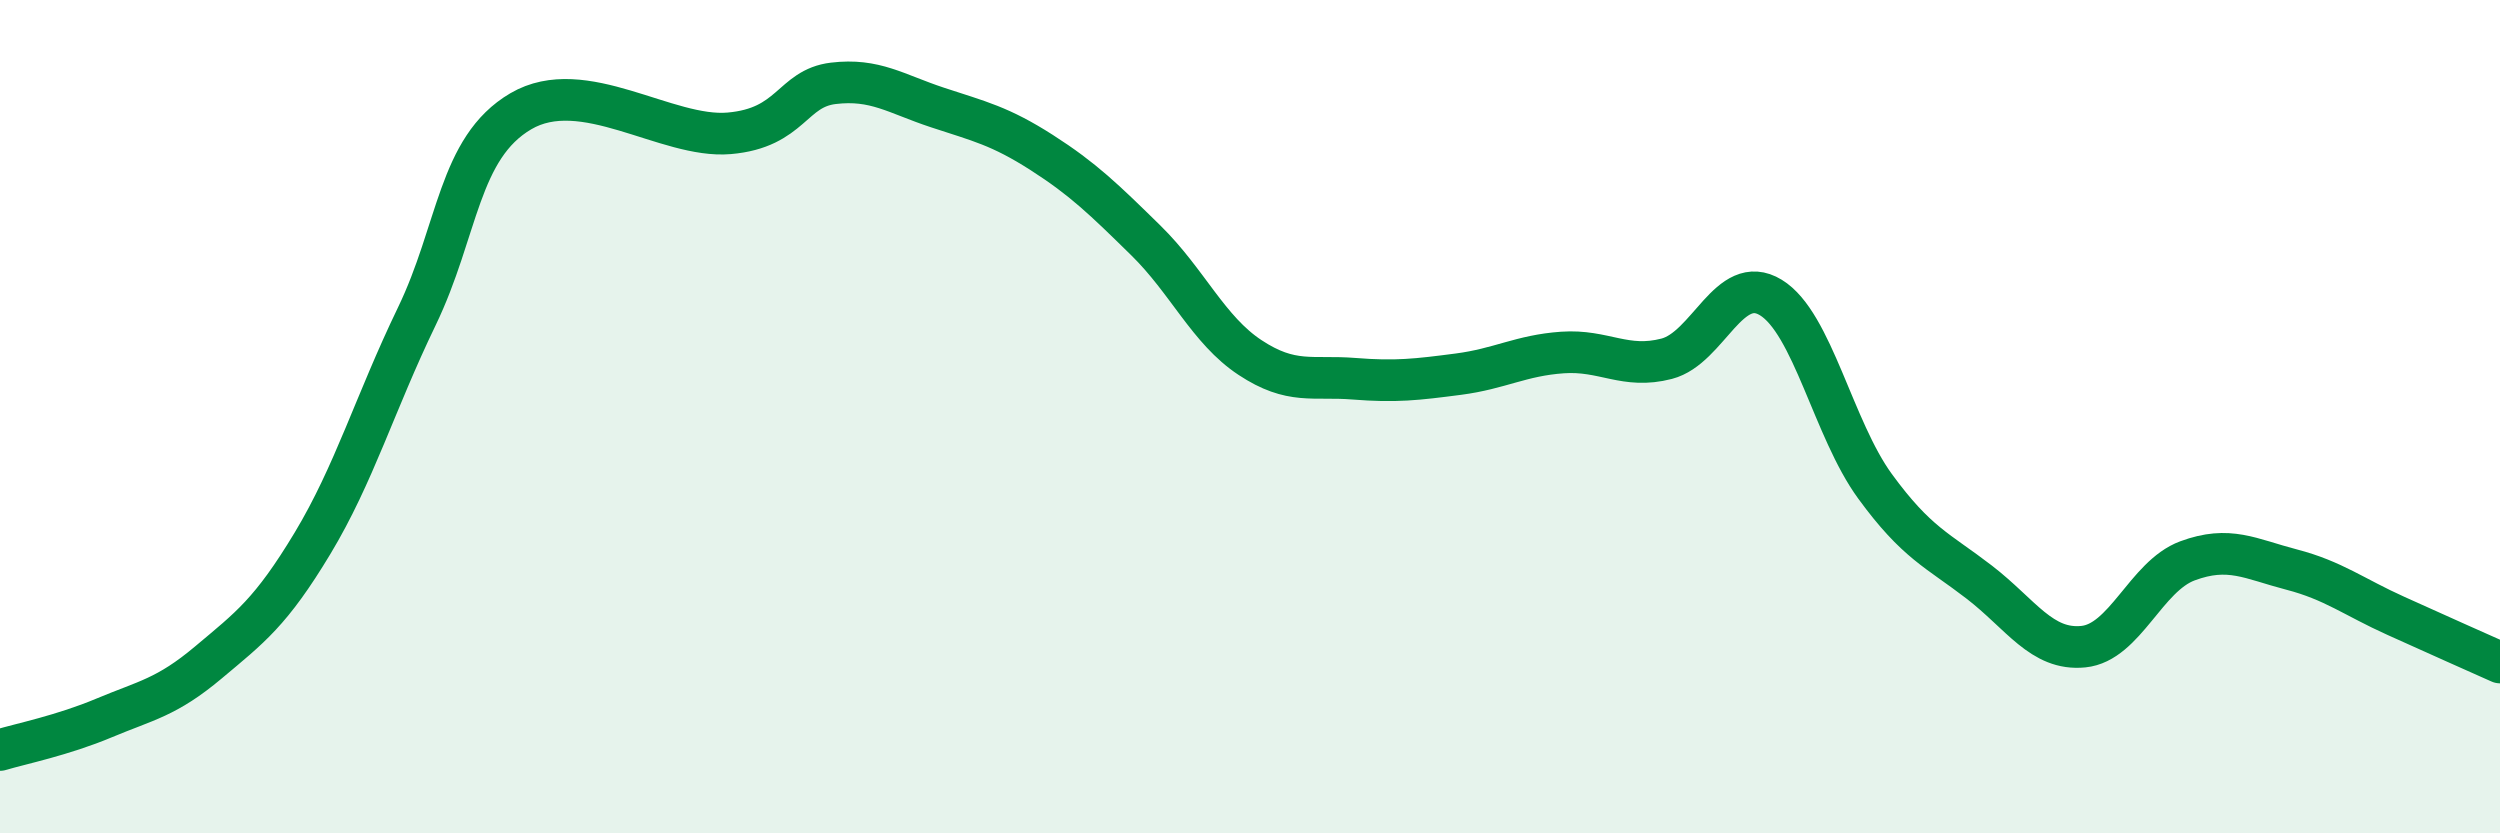
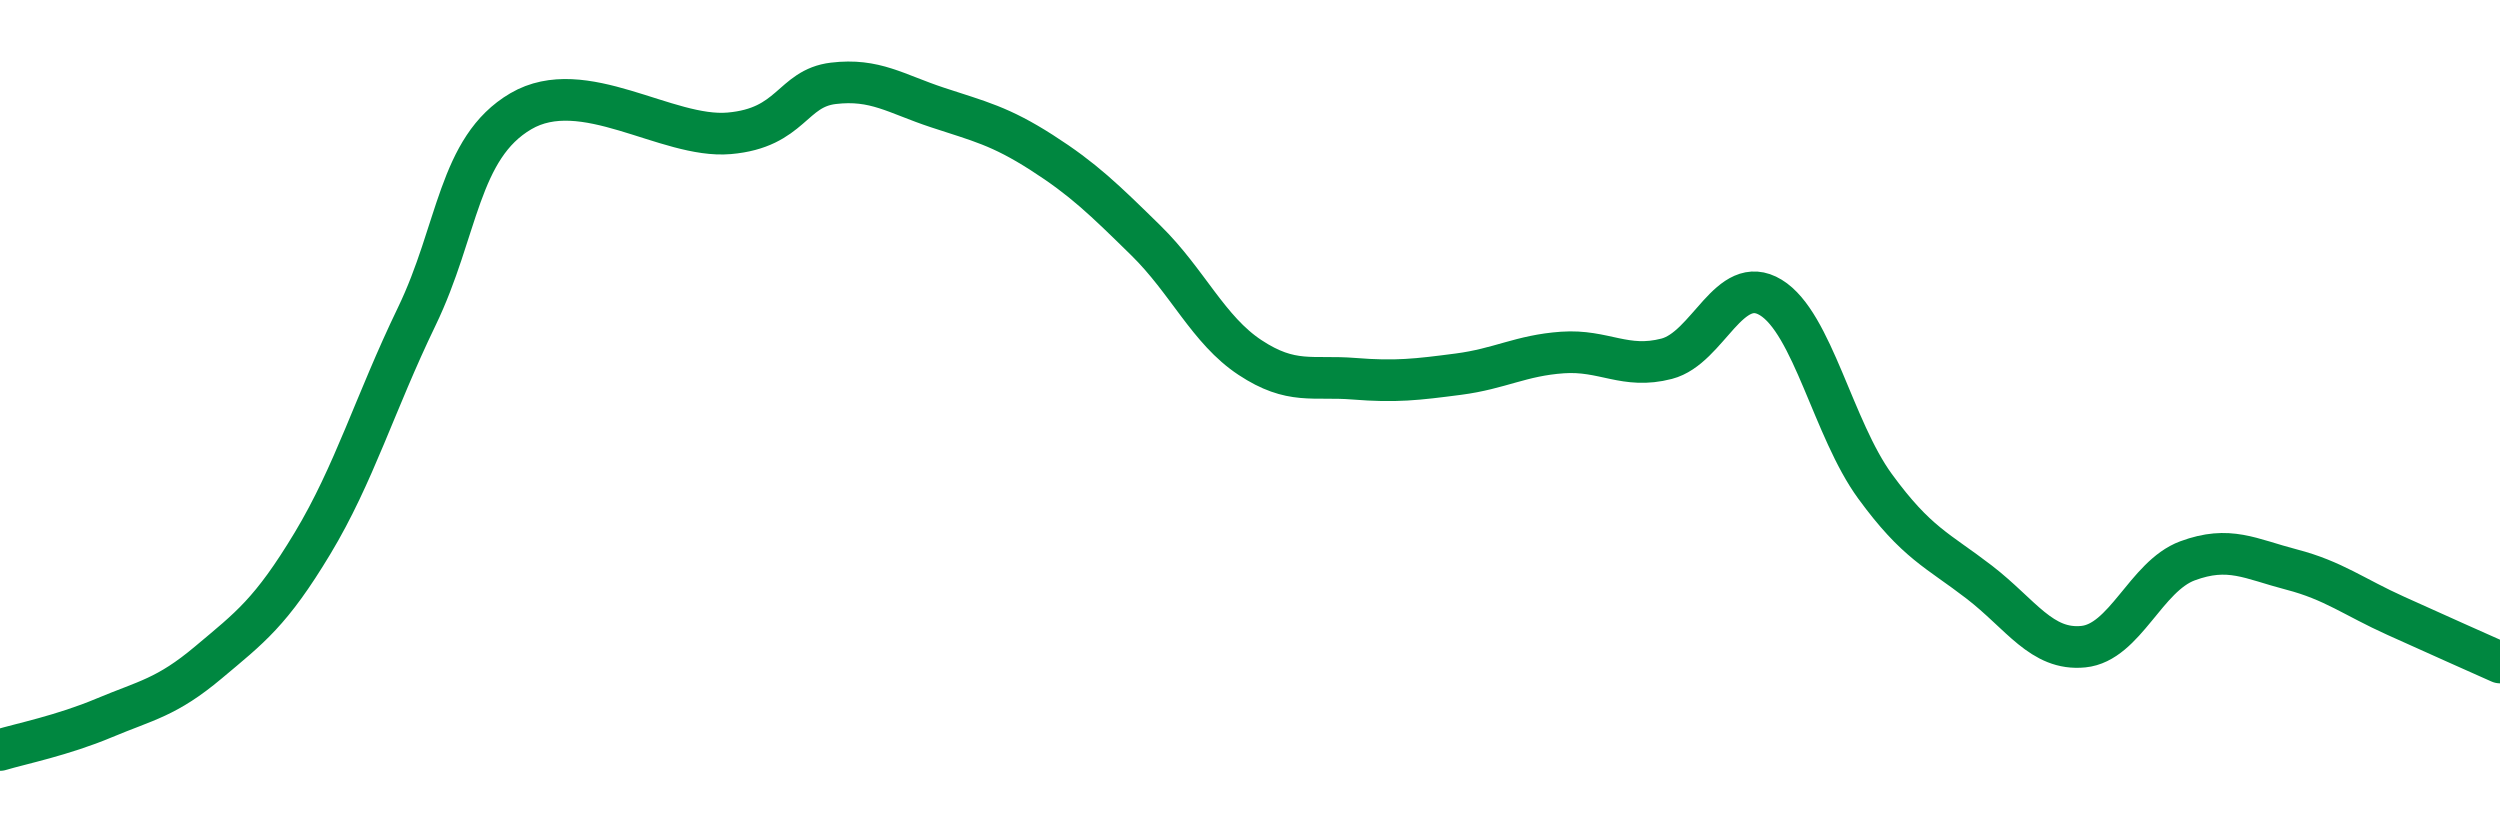
<svg xmlns="http://www.w3.org/2000/svg" width="60" height="20" viewBox="0 0 60 20">
-   <path d="M 0,18 C 0.5,17.85 1.5,17.65 2.5,17.23 C 3.5,16.81 4,16.74 5,15.9 C 6,15.06 6.5,14.7 7.5,13.04 C 8.5,11.38 9,9.67 10,7.6 C 11,5.53 11,3.55 12.5,2.67 C 14,1.79 16,3.33 17.5,3.2 C 19,3.07 19,2.12 20,2 C 21,1.88 21.5,2.25 22.5,2.58 C 23.5,2.91 24,3.02 25,3.66 C 26,4.3 26.5,4.79 27.5,5.77 C 28.5,6.75 29,7.92 30,8.58 C 31,9.24 31.5,9.01 32.5,9.09 C 33.5,9.17 34,9.11 35,8.98 C 36,8.85 36.5,8.53 37.5,8.46 C 38.5,8.39 39,8.87 40,8.61 C 41,8.35 41.5,6.53 42.5,7.14 C 43.5,7.75 44,10.3 45,11.67 C 46,13.04 46.5,13.2 47.5,13.97 C 48.5,14.74 49,15.62 50,15.52 C 51,15.42 51.5,13.83 52.5,13.46 C 53.5,13.09 54,13.41 55,13.67 C 56,13.93 56.5,14.33 57.5,14.78 C 58.5,15.23 59.5,15.68 60,15.9L60 20L0 20Z" fill="#008740" opacity="0.1" stroke-linecap="round" stroke-linejoin="round" />
  <path d="M 0,18 C 0.5,17.85 1.5,17.65 2.5,17.23 C 3.5,16.81 4,16.74 5,15.9 C 6,15.06 6.5,14.7 7.5,13.04 C 8.5,11.38 9,9.67 10,7.6 C 11,5.53 11,3.55 12.5,2.67 C 14,1.79 16,3.33 17.5,3.2 C 19,3.07 19,2.12 20,2 C 21,1.88 21.5,2.25 22.5,2.58 C 23.5,2.91 24,3.02 25,3.66 C 26,4.3 26.5,4.79 27.5,5.77 C 28.5,6.75 29,7.92 30,8.58 C 31,9.24 31.5,9.01 32.5,9.09 C 33.5,9.17 34,9.11 35,8.98 C 36,8.85 36.5,8.53 37.5,8.46 C 38.5,8.39 39,8.87 40,8.61 C 41,8.35 41.5,6.53 42.5,7.14 C 43.5,7.75 44,10.3 45,11.67 C 46,13.04 46.5,13.2 47.5,13.97 C 48.5,14.74 49,15.62 50,15.52 C 51,15.42 51.5,13.83 52.5,13.46 C 53.5,13.09 54,13.41 55,13.67 C 56,13.93 56.5,14.33 57.5,14.78 C 58.5,15.23 59.5,15.68 60,15.9" stroke="#008740" stroke-width="1" fill="none" stroke-linecap="round" stroke-linejoin="round" />
</svg>